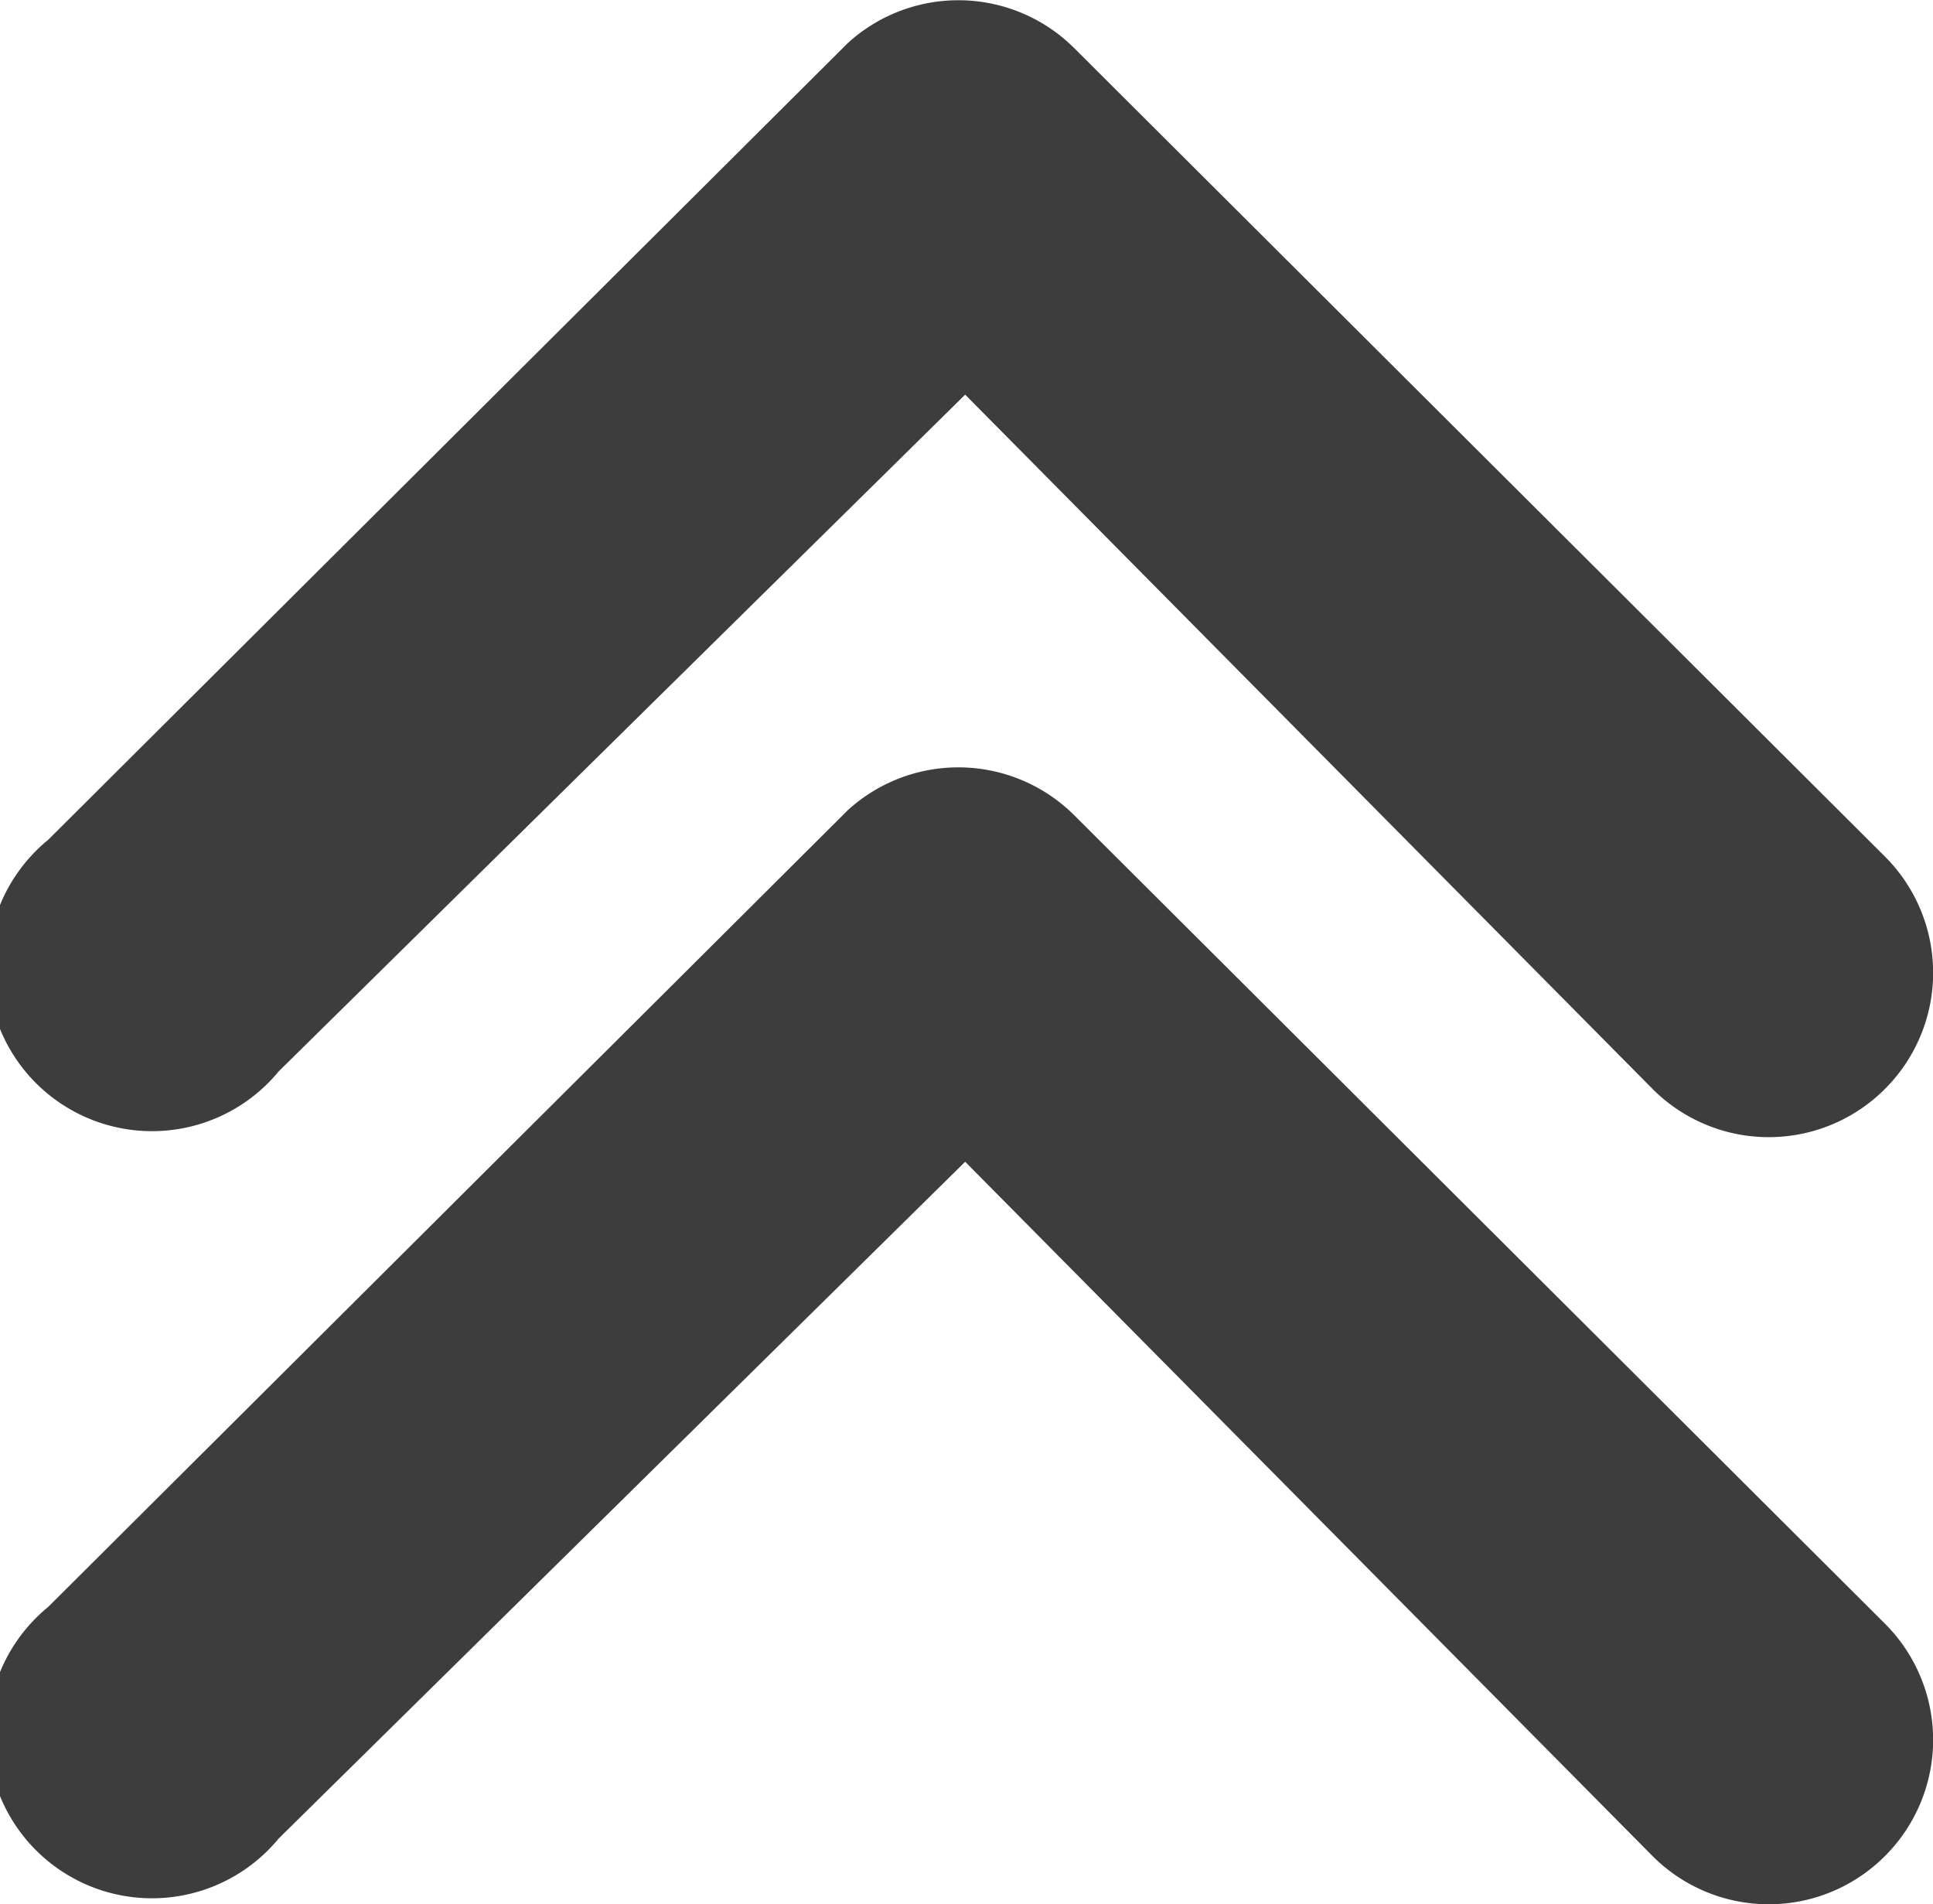
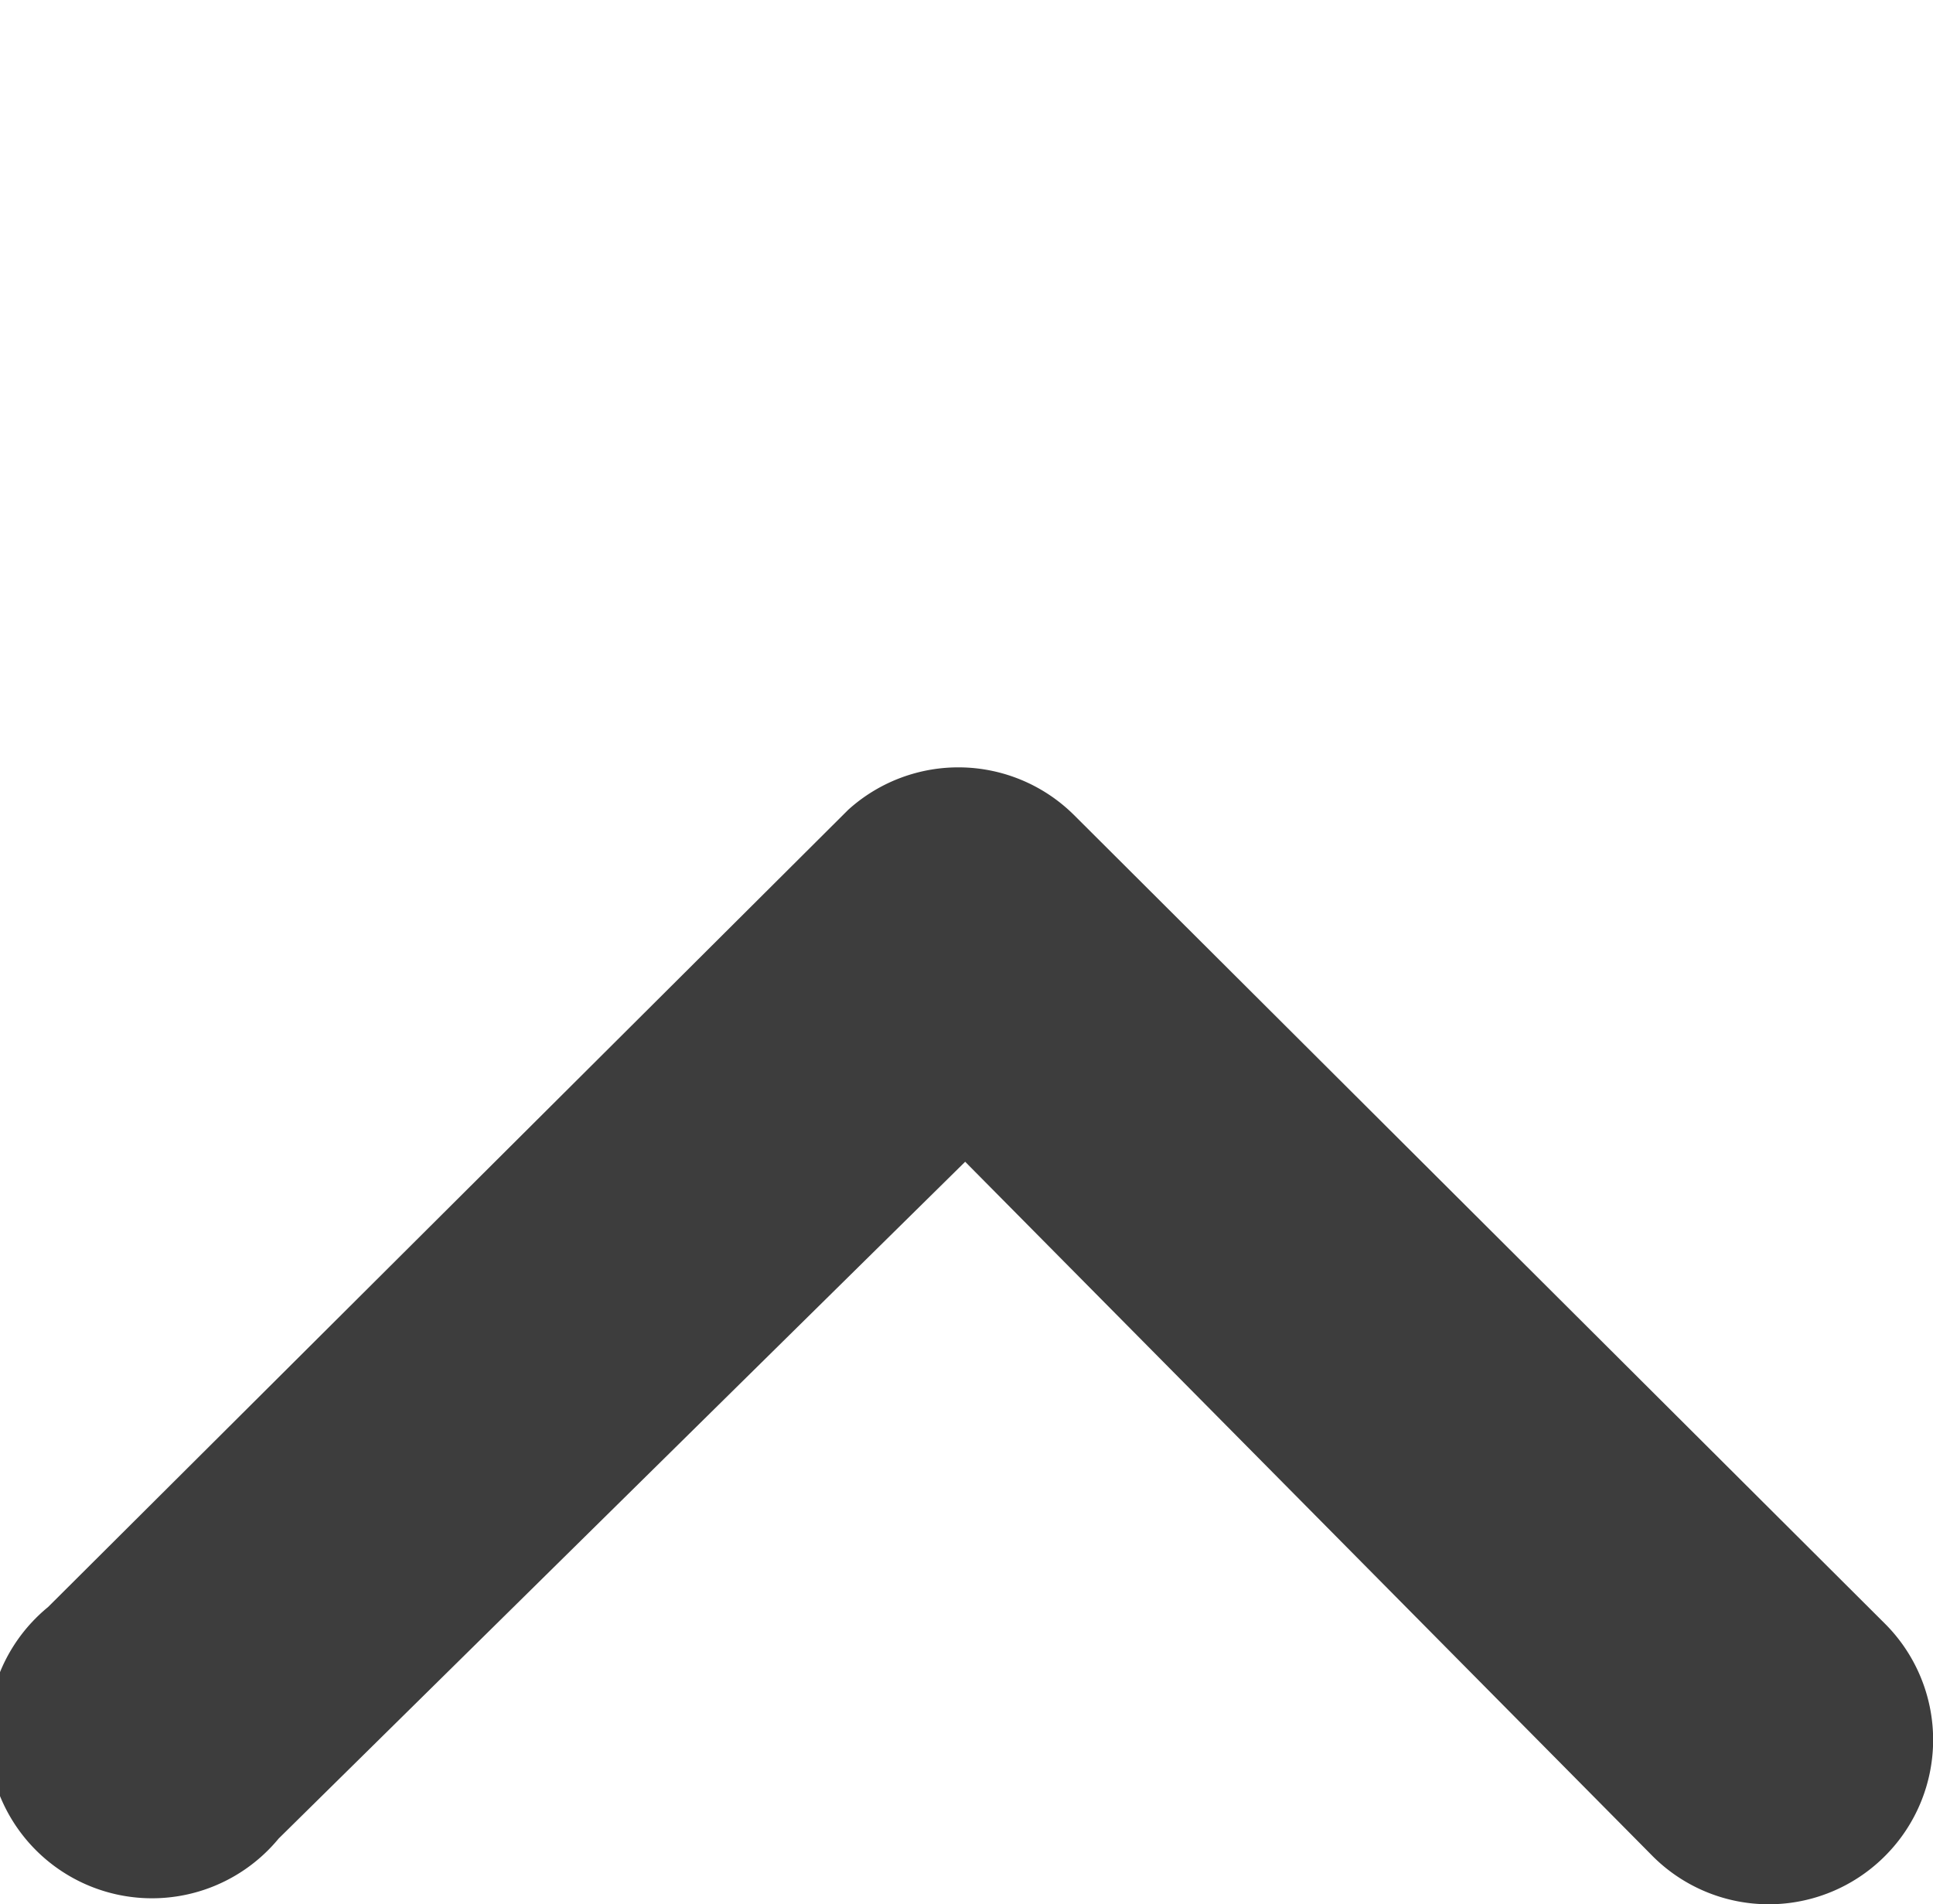
<svg xmlns="http://www.w3.org/2000/svg" width="9.421" height="9.278" viewBox="0 0 9.421 9.278">
  <g id="expand-arrow" transform="translate(9.421 9.278) rotate(180)">
-     <path id="Path_1080" data-name="Path 1080" d="M10.215,14.649a.8.8,0,0,0,0,1.128l3.955,3.943a.8.8,0,0,0,1.1.025l3.9-3.885a.8.8,0,1,0-1.124-1.128L14.7,18.03l-3.352-3.385A.8.8,0,0,0,10.215,14.649Z" transform="translate(-9.983 -10.675)" fill="#3d3d3d" />
    <path id="Path_1081" data-name="Path 1081" d="M10.215,14.649a.8.8,0,0,0,0,1.128l3.955,3.943a.8.8,0,0,0,1.1.025l3.9-3.885a.8.8,0,1,0-1.124-1.128L14.7,18.03l-3.352-3.385A.8.8,0,0,0,10.215,14.649Z" transform="translate(-9.983 -14.413)" fill="#3d3d3d" />
  </g>
</svg>